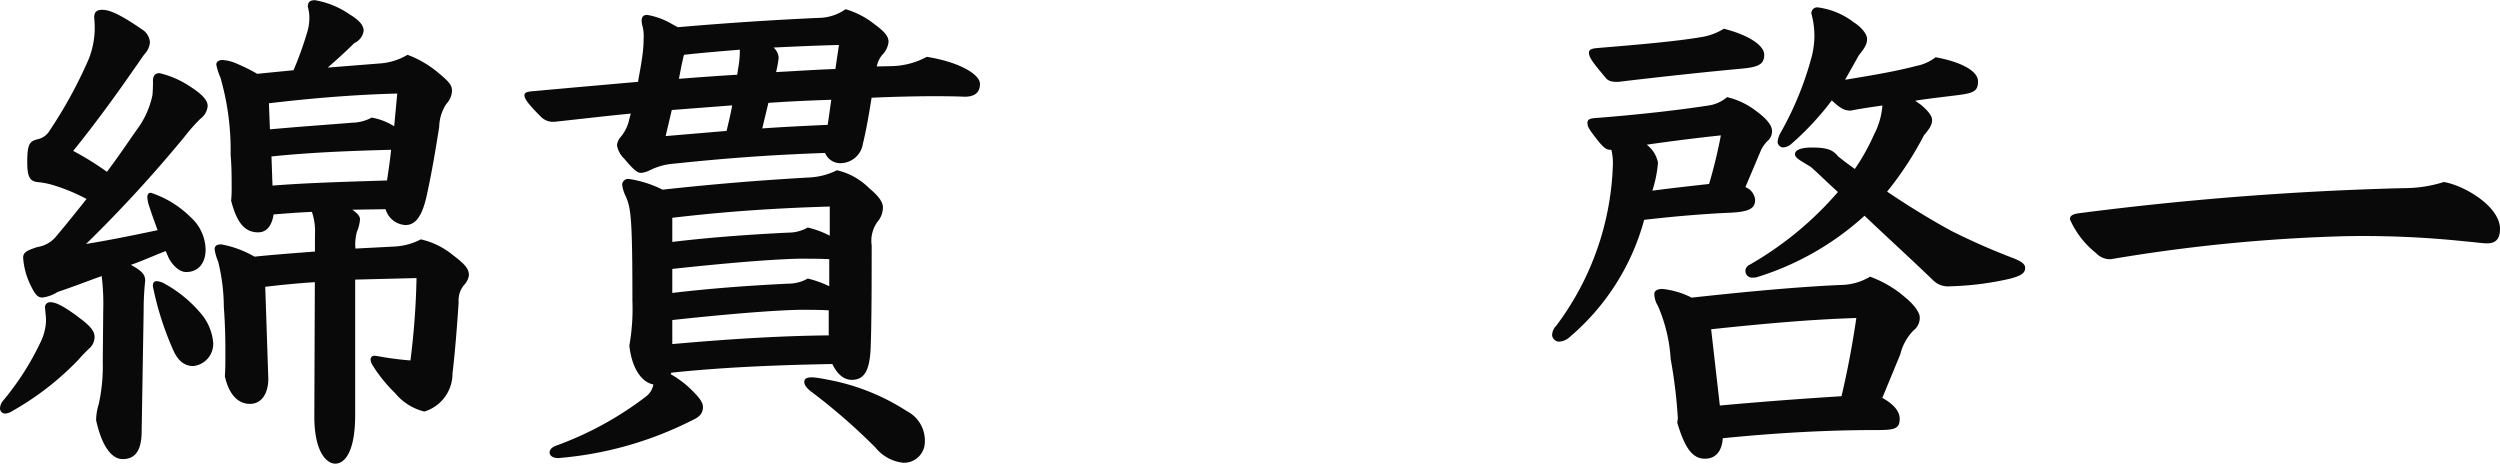
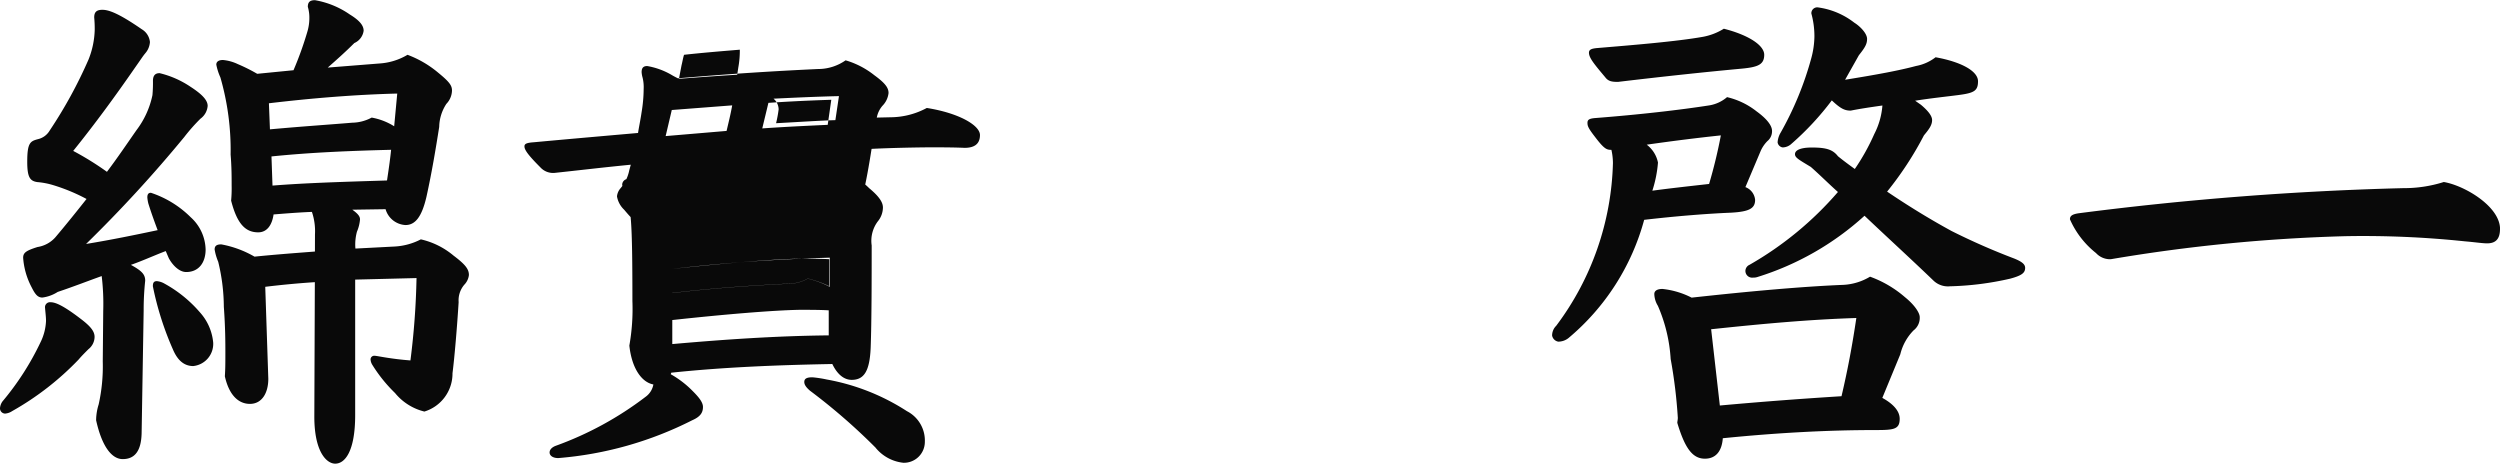
<svg xmlns="http://www.w3.org/2000/svg" width="107.58" height="19.954" viewBox="0 0 107.58 19.954">
-   <path id="name" d="M-104.94-2.662a7.532,7.532,0,0,1-.176,1.848,2.329,2.329,0,0,0-.11.682c.242,1.1.66,1.672,1.144,1.672.506,0,.792-.33.814-1.1l.088-5.3a11.777,11.777,0,0,1,.066-1.276c0-.264-.132-.418-.616-.682.506-.176.99-.4,1.5-.594l.132.308c.154.286.44.594.748.594.55,0,.836-.418.836-.968a1.926,1.926,0,0,0-.638-1.386,4.374,4.374,0,0,0-1.716-1.056c-.11,0-.154.066-.154.2a1.625,1.625,0,0,0,.044.264c.11.352.242.726.4,1.144-.946.2-2,.418-3.08.594a57.527,57.527,0,0,0,4.224-4.6,7.875,7.875,0,0,1,.7-.792.747.747,0,0,0,.308-.55c0-.264-.286-.528-.726-.814a4.092,4.092,0,0,0-1.342-.594c-.176,0-.286.088-.286.33a5.764,5.764,0,0,1-.022.616,3.746,3.746,0,0,1-.682,1.5c-.4.572-.814,1.188-1.276,1.8a12.691,12.691,0,0,0-1.452-.9c.924-1.144,1.826-2.376,2.662-3.586.264-.374.33-.484.44-.616a.814.814,0,0,0,.2-.484.722.722,0,0,0-.352-.55c-1.012-.7-1.43-.836-1.694-.836s-.352.11-.352.33a5.22,5.22,0,0,1,.022.528,3.674,3.674,0,0,1-.264,1.276,19.544,19.544,0,0,1-1.672,3.058.788.788,0,0,1-.506.374c-.33.088-.462.154-.462.968,0,.66.11.836.44.88a3.317,3.317,0,0,1,.682.132,7.884,7.884,0,0,1,1.43.594c-.418.528-.858,1.078-1.342,1.65a1.289,1.289,0,0,1-.77.418c-.484.154-.616.242-.616.462A3.186,3.186,0,0,0-108-5.852c.154.308.264.44.462.44a1.6,1.6,0,0,0,.66-.242c.66-.22,1.276-.462,1.892-.682a9.93,9.93,0,0,1,.066,1.5Zm9.13-4.73c-.858.066-1.738.132-2.6.22a4.458,4.458,0,0,0-1.43-.528c-.2,0-.286.066-.286.22a2.312,2.312,0,0,0,.154.528,8.3,8.3,0,0,1,.242,1.936c.066.9.066,1.562.066,1.98,0,.4,0,.7-.022,1.012.176.792.572,1.188,1.078,1.188.528,0,.792-.484.792-1.078l-.132-3.96c.726-.088,1.43-.154,2.134-.2l-.022,5.786c0,1.518.528,2.024.9,2.024.418,0,.858-.528.858-2.09v-5.83l2.64-.066A32.778,32.778,0,0,1-91.7-2.706c-.88-.066-1.43-.2-1.54-.2a.157.157,0,0,0-.176.154.492.492,0,0,0,.066.22,6.371,6.371,0,0,0,.99,1.232A2.353,2.353,0,0,0-91.1-.506a1.709,1.709,0,0,0,1.21-1.65c.088-.682.2-2.024.264-3.058a1.036,1.036,0,0,1,.242-.748.712.712,0,0,0,.2-.418c0-.242-.132-.44-.66-.836a3.34,3.34,0,0,0-1.408-.7,2.749,2.749,0,0,1-1.122.308l-1.694.088a2.12,2.12,0,0,1,.066-.726,1.684,1.684,0,0,0,.132-.528c0-.132-.088-.242-.33-.418l1.43-.022a.942.942,0,0,0,.858.682c.418,0,.7-.352.9-1.21.242-1.1.4-2.068.55-3.014a1.867,1.867,0,0,1,.308-.99.857.857,0,0,0,.242-.572c0-.22-.11-.374-.594-.77a4.486,4.486,0,0,0-1.32-.77,2.682,2.682,0,0,1-1.21.374l-2.222.176c.374-.33.748-.66,1.144-1.056a.675.675,0,0,0,.4-.528c0-.2-.132-.418-.594-.7a3.739,3.739,0,0,0-1.5-.616c-.2,0-.308.066-.308.286a1.609,1.609,0,0,1,.066.484,2.045,2.045,0,0,1-.088.594,14.752,14.752,0,0,1-.594,1.65l-1.562.154a7.4,7.4,0,0,0-.836-.418,1.872,1.872,0,0,0-.638-.176c-.176,0-.286.066-.286.2a2.459,2.459,0,0,0,.176.55,11.293,11.293,0,0,1,.44,3.322c.044.528.044.968.044,1.32a5.78,5.78,0,0,1-.022.66c.264,1.034.638,1.364,1.166,1.364.374,0,.594-.308.66-.77.55-.044,1.1-.088,1.65-.11a2.579,2.579,0,0,1,.132.968Zm-1.87-4.092c1.716-.176,3.432-.242,5.148-.286-.044.44-.11.88-.176,1.32-2.134.066-3.52.11-4.928.22Zm-.11-2.288c1.848-.22,3.74-.374,5.522-.418l-.132,1.408a2.706,2.706,0,0,0-.968-.374,1.825,1.825,0,0,1-.836.22c-1.056.088-2.09.154-3.542.286Zm-9.636,8.778c.022.264.044.418.044.594a2.289,2.289,0,0,1-.242.924,11.817,11.817,0,0,1-1.628,2.53.586.586,0,0,0-.11.286.226.226,0,0,0,.22.242.655.655,0,0,0,.308-.11,12.316,12.316,0,0,0,2.86-2.222c.11-.132.242-.264.418-.44a.682.682,0,0,0,.264-.528c0-.242-.176-.462-.616-.792-.748-.572-1.078-.7-1.276-.7A.215.215,0,0,0-107.426-4.994Zm6.38,2.53a.96.96,0,0,0,.858-1.012,2.241,2.241,0,0,0-.572-1.3,5.5,5.5,0,0,0-1.518-1.232.823.823,0,0,0-.33-.11c-.132,0-.176.066-.176.22a13.053,13.053,0,0,0,.858,2.706C-101.75-2.772-101.486-2.464-101.046-2.464Zm20.57.286c2.288-.242,4.62-.33,6.93-.374.2.418.484.682.836.682.528,0,.77-.374.814-1.364.044-1.144.044-3.146.044-4.422a1.393,1.393,0,0,1,.264-1.034.95.95,0,0,0,.22-.594c0-.176-.088-.418-.594-.836a2.865,2.865,0,0,0-1.386-.77,2.952,2.952,0,0,1-1.144.308c-1.936.11-3.96.264-6.358.528a4.843,4.843,0,0,0-1.452-.462.257.257,0,0,0-.286.242,1.457,1.457,0,0,0,.154.506c.22.506.286.9.286,4.51a9.02,9.02,0,0,1-.132,1.914c.11,1.012.55,1.584,1.034,1.672a.827.827,0,0,1-.33.528A14.425,14.425,0,0,1-85.448.968c-.176.066-.264.176-.264.286,0,.132.132.242.374.242A15.487,15.487,0,0,0-79.574-.132c.352-.154.462-.33.462-.572,0-.2-.176-.418-.44-.682a4.189,4.189,0,0,0-.946-.726Zm.044-2.266c2.222-.242,4.312-.418,5.478-.44.4,0,.88,0,1.254.022v1.078c-2.244.022-4.488.176-6.732.374Zm0-2.2c2.222-.242,4.312-.418,5.478-.44.418,0,.9,0,1.276.022V-5.9a4.627,4.627,0,0,0-.924-.33,1.685,1.685,0,0,1-.836.22c-1.342.066-3.124.176-4.994.4Zm0-2.2c2.42-.286,4.554-.418,6.776-.484v1.254a4.131,4.131,0,0,0-.946-.352,1.685,1.685,0,0,1-.836.22c-1.342.066-3.124.176-4.994.4Zm8.8-6.512a1.084,1.084,0,0,1,.242-.506.924.924,0,0,0,.264-.55c0-.22-.132-.418-.616-.77a3.61,3.61,0,0,0-1.232-.638,2.063,2.063,0,0,1-1.188.374c-1.87.088-3.7.2-6.028.4-.088-.044-.176-.088-.286-.154a3.132,3.132,0,0,0-1.034-.374c-.154,0-.242.066-.242.264a1.135,1.135,0,0,0,.044.242,1.726,1.726,0,0,1,.044.484,6.238,6.238,0,0,1-.088.99c-.044.308-.11.616-.154.9-1.5.132-3.014.264-4.488.4-.308.022-.4.066-.4.176,0,.132.11.33.682.9a.74.74,0,0,0,.616.242c1.034-.11,2.134-.242,3.278-.352l-.066.242a1.7,1.7,0,0,1-.374.77.623.623,0,0,0-.154.352,1.031,1.031,0,0,0,.308.572c.44.528.594.616.726.616a1.055,1.055,0,0,0,.374-.11,2.731,2.731,0,0,1,1.034-.286c2.09-.22,4-.374,6.512-.462a.709.709,0,0,0,.66.44.983.983,0,0,0,.968-.836c.132-.528.264-1.276.374-1.98.858-.044,2.112-.066,2.552-.066s.946,0,1.452.022c.374,0,.66-.132.66-.55s-.9-.946-2.288-1.166a3.319,3.319,0,0,1-1.54.4Zm-1.782.11c-.748.022-1.694.088-2.552.132a5.131,5.131,0,0,0,.11-.594.613.613,0,0,0-.22-.462c.924-.044,1.848-.088,2.816-.11ZM-77.638-15c-.77.044-1.672.11-2.508.176l.11-.572c.044-.176.066-.33.11-.462.792-.088,1.606-.154,2.4-.22a4.019,4.019,0,0,1-.066.77Zm3.894,2.156c-.946.044-1.892.088-2.816.154.088-.374.176-.726.264-1.1.682-.044,1.364-.088,2.706-.132Zm-6.974.484.264-1.122,2.6-.2c-.066.374-.154.726-.242,1.1Zm9.042,13.42a1.786,1.786,0,0,0,1.188.638.9.9,0,0,0,.924-.9,1.421,1.421,0,0,0-.77-1.32,9.4,9.4,0,0,0-3.454-1.364A5.049,5.049,0,0,0-74.4-1.98c-.22,0-.352.044-.352.2,0,.11.066.22.242.374A25.923,25.923,0,0,1-71.676,1.056ZM-26.95-13.882c.7-.11,1.342-.176,1.848-.242.682-.088.858-.176.858-.594,0-.44-.726-.836-1.826-1.034a1.947,1.947,0,0,1-.836.374c-.748.2-1.694.374-3.058.594l.594-1.056c.264-.33.352-.484.352-.7,0-.242-.308-.55-.55-.7a3.255,3.255,0,0,0-1.584-.66.254.254,0,0,0-.264.264,3.707,3.707,0,0,1,.132.99,3.734,3.734,0,0,1-.132.924,13.937,13.937,0,0,1-1.32,3.212.925.925,0,0,0-.132.418.256.256,0,0,0,.22.22.574.574,0,0,0,.374-.154,12.171,12.171,0,0,0,1.738-1.87c.374.352.55.44.814.44.44-.088.9-.154,1.364-.22a3.213,3.213,0,0,1-.352,1.232,9.188,9.188,0,0,1-.836,1.5c-.242-.176-.484-.352-.726-.55-.22-.286-.506-.374-1.122-.374-.528,0-.726.132-.726.286s.176.242.682.55c.4.352.77.726,1.166,1.078A14.54,14.54,0,0,1-34.078-6.82a.294.294,0,0,0-.176.264.291.291,0,0,0,.33.286.547.547,0,0,0,.176-.022,12.229,12.229,0,0,0,4.62-2.64c.946.9,1.936,1.8,2.948,2.772a.9.9,0,0,0,.726.264,12.824,12.824,0,0,0,2.6-.33c.484-.132.638-.242.638-.462,0-.154-.132-.264-.462-.4a28.519,28.519,0,0,1-2.706-1.188c-.968-.528-1.892-1.1-2.772-1.694a14.384,14.384,0,0,0,1.584-2.42c.22-.264.352-.44.352-.66,0-.2-.22-.44-.484-.66Zm-6.644,2.156a1.418,1.418,0,0,1,.286-.418.545.545,0,0,0,.2-.44c0-.2-.176-.484-.66-.836a3.237,3.237,0,0,0-1.276-.616,1.557,1.557,0,0,1-.748.352c-1.276.2-3.014.4-4.95.55-.22.022-.308.066-.308.2s.022.22.33.616c.4.528.506.55.7.55a2.687,2.687,0,0,1,.066.572,12.158,12.158,0,0,1-2.442,7,.59.59,0,0,0-.176.418.328.328,0,0,0,.264.264.709.709,0,0,0,.44-.154A10.064,10.064,0,0,0-38.61-8.756c1.32-.154,2.662-.264,3.74-.308.77-.044,1.034-.176,1.034-.55a.648.648,0,0,0-.418-.55Zm-4.664,1.716a5.258,5.258,0,0,0,.242-1.21,1.282,1.282,0,0,0-.484-.77c1.078-.154,2.112-.286,3.19-.4a21.431,21.431,0,0,1-.506,2.09C-36.63-10.208-37.444-10.12-38.258-10.01Zm10.67,7.04A2.2,2.2,0,0,1-27.016-4a.676.676,0,0,0,.264-.572c0-.154-.176-.484-.638-.858a4.772,4.772,0,0,0-1.5-.88,2.475,2.475,0,0,1-1.144.352c-1.672.066-3.938.264-6.534.55a3.568,3.568,0,0,0-1.254-.374c-.242,0-.352.088-.352.22a1.022,1.022,0,0,0,.154.506,6.735,6.735,0,0,1,.55,2.288,21.487,21.487,0,0,1,.308,2.53c0,.088-.022.154-.022.22.33,1.1.66,1.54,1.188,1.54.44,0,.726-.286.77-.88,2.4-.242,4.6-.352,6.556-.352.792,0,1.056-.022,1.056-.484,0-.352-.308-.66-.748-.9Zm-8.14-1.078c2.288-.242,4.224-.418,6.248-.484-.176,1.188-.374,2.244-.638,3.366-1.76.11-3.5.242-5.236.4Zm-.352-12.584c-1.122.2-2.97.352-4.554.484-.242.022-.352.066-.352.2,0,.22.22.484.7,1.056.132.176.286.2.55.2,1.848-.22,3.674-.418,5.346-.572.682-.066.946-.176.946-.594s-.7-.858-1.738-1.122A2.578,2.578,0,0,1-36.08-16.632Zm34.3,8.272c0-.968-1.518-1.87-2.42-2.024a5.634,5.634,0,0,1-1.738.264A135.3,135.3,0,0,0-19.888-9.042c-.33.044-.4.132-.4.264a3.805,3.805,0,0,0,1.122,1.452.814.814,0,0,0,.638.264,71.57,71.57,0,0,1,10.076-.99,41.876,41.876,0,0,1,5.148.22c.506.044.77.088.968.088C-2-7.744-1.782-7.9-1.782-8.36Z" transform="translate(109.362 18.216)" fill="#090909" />
+   <path id="name" d="M-104.94-2.662a7.532,7.532,0,0,1-.176,1.848,2.329,2.329,0,0,0-.11.682c.242,1.1.66,1.672,1.144,1.672.506,0,.792-.33.814-1.1l.088-5.3a11.777,11.777,0,0,1,.066-1.276c0-.264-.132-.418-.616-.682.506-.176.99-.4,1.5-.594l.132.308c.154.286.44.594.748.594.55,0,.836-.418.836-.968a1.926,1.926,0,0,0-.638-1.386,4.374,4.374,0,0,0-1.716-1.056c-.11,0-.154.066-.154.2a1.625,1.625,0,0,0,.044.264c.11.352.242.726.4,1.144-.946.2-2,.418-3.08.594a57.527,57.527,0,0,0,4.224-4.6,7.875,7.875,0,0,1,.7-.792.747.747,0,0,0,.308-.55c0-.264-.286-.528-.726-.814a4.092,4.092,0,0,0-1.342-.594c-.176,0-.286.088-.286.33a5.764,5.764,0,0,1-.022.616,3.746,3.746,0,0,1-.682,1.5c-.4.572-.814,1.188-1.276,1.8a12.691,12.691,0,0,0-1.452-.9c.924-1.144,1.826-2.376,2.662-3.586.264-.374.33-.484.44-.616a.814.814,0,0,0,.2-.484.722.722,0,0,0-.352-.55c-1.012-.7-1.43-.836-1.694-.836s-.352.11-.352.33a5.22,5.22,0,0,1,.022.528,3.674,3.674,0,0,1-.264,1.276,19.544,19.544,0,0,1-1.672,3.058.788.788,0,0,1-.506.374c-.33.088-.462.154-.462.968,0,.66.11.836.44.88a3.317,3.317,0,0,1,.682.132,7.884,7.884,0,0,1,1.43.594c-.418.528-.858,1.078-1.342,1.65a1.289,1.289,0,0,1-.77.418c-.484.154-.616.242-.616.462A3.186,3.186,0,0,0-108-5.852c.154.308.264.44.462.44a1.6,1.6,0,0,0,.66-.242c.66-.22,1.276-.462,1.892-.682a9.93,9.93,0,0,1,.066,1.5Zm9.13-4.73c-.858.066-1.738.132-2.6.22a4.458,4.458,0,0,0-1.43-.528c-.2,0-.286.066-.286.22a2.312,2.312,0,0,0,.154.528,8.3,8.3,0,0,1,.242,1.936c.066.9.066,1.562.066,1.98,0,.4,0,.7-.022,1.012.176.792.572,1.188,1.078,1.188.528,0,.792-.484.792-1.078l-.132-3.96c.726-.088,1.43-.154,2.134-.2l-.022,5.786c0,1.518.528,2.024.9,2.024.418,0,.858-.528.858-2.09v-5.83l2.64-.066A32.778,32.778,0,0,1-91.7-2.706c-.88-.066-1.43-.2-1.54-.2a.157.157,0,0,0-.176.154.492.492,0,0,0,.066.22,6.371,6.371,0,0,0,.99,1.232A2.353,2.353,0,0,0-91.1-.506a1.709,1.709,0,0,0,1.21-1.65c.088-.682.2-2.024.264-3.058a1.036,1.036,0,0,1,.242-.748.712.712,0,0,0,.2-.418c0-.242-.132-.44-.66-.836a3.34,3.34,0,0,0-1.408-.7,2.749,2.749,0,0,1-1.122.308l-1.694.088a2.12,2.12,0,0,1,.066-.726,1.684,1.684,0,0,0,.132-.528c0-.132-.088-.242-.33-.418l1.43-.022a.942.942,0,0,0,.858.682c.418,0,.7-.352.9-1.21.242-1.1.4-2.068.55-3.014a1.867,1.867,0,0,1,.308-.99.857.857,0,0,0,.242-.572c0-.22-.11-.374-.594-.77a4.486,4.486,0,0,0-1.32-.77,2.682,2.682,0,0,1-1.21.374l-2.222.176c.374-.33.748-.66,1.144-1.056a.675.675,0,0,0,.4-.528c0-.2-.132-.418-.594-.7a3.739,3.739,0,0,0-1.5-.616c-.2,0-.308.066-.308.286a1.609,1.609,0,0,1,.066.484,2.045,2.045,0,0,1-.088.594,14.752,14.752,0,0,1-.594,1.65l-1.562.154a7.4,7.4,0,0,0-.836-.418,1.872,1.872,0,0,0-.638-.176c-.176,0-.286.066-.286.2a2.459,2.459,0,0,0,.176.55,11.293,11.293,0,0,1,.44,3.322c.044.528.044.968.044,1.32a5.78,5.78,0,0,1-.022.66c.264,1.034.638,1.364,1.166,1.364.374,0,.594-.308.66-.77.55-.044,1.1-.088,1.65-.11a2.579,2.579,0,0,1,.132.968Zm-1.87-4.092c1.716-.176,3.432-.242,5.148-.286-.044.44-.11.88-.176,1.32-2.134.066-3.52.11-4.928.22Zm-.11-2.288c1.848-.22,3.74-.374,5.522-.418l-.132,1.408a2.706,2.706,0,0,0-.968-.374,1.825,1.825,0,0,1-.836.22c-1.056.088-2.09.154-3.542.286Zm-9.636,8.778c.022.264.044.418.044.594a2.289,2.289,0,0,1-.242.924,11.817,11.817,0,0,1-1.628,2.53.586.586,0,0,0-.11.286.226.226,0,0,0,.22.242.655.655,0,0,0,.308-.11,12.316,12.316,0,0,0,2.86-2.222c.11-.132.242-.264.418-.44a.682.682,0,0,0,.264-.528c0-.242-.176-.462-.616-.792-.748-.572-1.078-.7-1.276-.7A.215.215,0,0,0-107.426-4.994Zm6.38,2.53a.96.96,0,0,0,.858-1.012,2.241,2.241,0,0,0-.572-1.3,5.5,5.5,0,0,0-1.518-1.232.823.823,0,0,0-.33-.11c-.132,0-.176.066-.176.22a13.053,13.053,0,0,0,.858,2.706C-101.75-2.772-101.486-2.464-101.046-2.464Zm20.57.286c2.288-.242,4.62-.33,6.93-.374.2.418.484.682.836.682.528,0,.77-.374.814-1.364.044-1.144.044-3.146.044-4.422a1.393,1.393,0,0,1,.264-1.034.95.95,0,0,0,.22-.594c0-.176-.088-.418-.594-.836a2.865,2.865,0,0,0-1.386-.77,2.952,2.952,0,0,1-1.144.308c-1.936.11-3.96.264-6.358.528a4.843,4.843,0,0,0-1.452-.462.257.257,0,0,0-.286.242,1.457,1.457,0,0,0,.154.506c.22.506.286.9.286,4.51a9.02,9.02,0,0,1-.132,1.914c.11,1.012.55,1.584,1.034,1.672a.827.827,0,0,1-.33.528A14.425,14.425,0,0,1-85.448.968c-.176.066-.264.176-.264.286,0,.132.132.242.374.242A15.487,15.487,0,0,0-79.574-.132c.352-.154.462-.33.462-.572,0-.2-.176-.418-.44-.682a4.189,4.189,0,0,0-.946-.726Zm.044-2.266c2.222-.242,4.312-.418,5.478-.44.4,0,.88,0,1.254.022v1.078c-2.244.022-4.488.176-6.732.374Zm0-2.2c2.222-.242,4.312-.418,5.478-.44.418,0,.9,0,1.276.022V-5.9a4.627,4.627,0,0,0-.924-.33,1.685,1.685,0,0,1-.836.22c-1.342.066-3.124.176-4.994.4Zc2.42-.286,4.554-.418,6.776-.484v1.254a4.131,4.131,0,0,0-.946-.352,1.685,1.685,0,0,1-.836.22c-1.342.066-3.124.176-4.994.4Zm8.8-6.512a1.084,1.084,0,0,1,.242-.506.924.924,0,0,0,.264-.55c0-.22-.132-.418-.616-.77a3.61,3.61,0,0,0-1.232-.638,2.063,2.063,0,0,1-1.188.374c-1.87.088-3.7.2-6.028.4-.088-.044-.176-.088-.286-.154a3.132,3.132,0,0,0-1.034-.374c-.154,0-.242.066-.242.264a1.135,1.135,0,0,0,.044.242,1.726,1.726,0,0,1,.044.484,6.238,6.238,0,0,1-.088.99c-.044.308-.11.616-.154.9-1.5.132-3.014.264-4.488.4-.308.022-.4.066-.4.176,0,.132.11.33.682.9a.74.74,0,0,0,.616.242c1.034-.11,2.134-.242,3.278-.352l-.066.242a1.7,1.7,0,0,1-.374.77.623.623,0,0,0-.154.352,1.031,1.031,0,0,0,.308.572c.44.528.594.616.726.616a1.055,1.055,0,0,0,.374-.11,2.731,2.731,0,0,1,1.034-.286c2.09-.22,4-.374,6.512-.462a.709.709,0,0,0,.66.44.983.983,0,0,0,.968-.836c.132-.528.264-1.276.374-1.98.858-.044,2.112-.066,2.552-.066s.946,0,1.452.022c.374,0,.66-.132.66-.55s-.9-.946-2.288-1.166a3.319,3.319,0,0,1-1.54.4Zm-1.782.11c-.748.022-1.694.088-2.552.132a5.131,5.131,0,0,0,.11-.594.613.613,0,0,0-.22-.462c.924-.044,1.848-.088,2.816-.11ZM-77.638-15c-.77.044-1.672.11-2.508.176l.11-.572c.044-.176.066-.33.11-.462.792-.088,1.606-.154,2.4-.22a4.019,4.019,0,0,1-.066.77Zm3.894,2.156c-.946.044-1.892.088-2.816.154.088-.374.176-.726.264-1.1.682-.044,1.364-.088,2.706-.132Zm-6.974.484.264-1.122,2.6-.2c-.066.374-.154.726-.242,1.1Zm9.042,13.42a1.786,1.786,0,0,0,1.188.638.9.9,0,0,0,.924-.9,1.421,1.421,0,0,0-.77-1.32,9.4,9.4,0,0,0-3.454-1.364A5.049,5.049,0,0,0-74.4-1.98c-.22,0-.352.044-.352.2,0,.11.066.22.242.374A25.923,25.923,0,0,1-71.676,1.056ZM-26.95-13.882c.7-.11,1.342-.176,1.848-.242.682-.088.858-.176.858-.594,0-.44-.726-.836-1.826-1.034a1.947,1.947,0,0,1-.836.374c-.748.2-1.694.374-3.058.594l.594-1.056c.264-.33.352-.484.352-.7,0-.242-.308-.55-.55-.7a3.255,3.255,0,0,0-1.584-.66.254.254,0,0,0-.264.264,3.707,3.707,0,0,1,.132.99,3.734,3.734,0,0,1-.132.924,13.937,13.937,0,0,1-1.32,3.212.925.925,0,0,0-.132.418.256.256,0,0,0,.22.22.574.574,0,0,0,.374-.154,12.171,12.171,0,0,0,1.738-1.87c.374.352.55.44.814.44.44-.088.9-.154,1.364-.22a3.213,3.213,0,0,1-.352,1.232,9.188,9.188,0,0,1-.836,1.5c-.242-.176-.484-.352-.726-.55-.22-.286-.506-.374-1.122-.374-.528,0-.726.132-.726.286s.176.242.682.55c.4.352.77.726,1.166,1.078A14.54,14.54,0,0,1-34.078-6.82a.294.294,0,0,0-.176.264.291.291,0,0,0,.33.286.547.547,0,0,0,.176-.022,12.229,12.229,0,0,0,4.62-2.64c.946.9,1.936,1.8,2.948,2.772a.9.9,0,0,0,.726.264,12.824,12.824,0,0,0,2.6-.33c.484-.132.638-.242.638-.462,0-.154-.132-.264-.462-.4a28.519,28.519,0,0,1-2.706-1.188c-.968-.528-1.892-1.1-2.772-1.694a14.384,14.384,0,0,0,1.584-2.42c.22-.264.352-.44.352-.66,0-.2-.22-.44-.484-.66Zm-6.644,2.156a1.418,1.418,0,0,1,.286-.418.545.545,0,0,0,.2-.44c0-.2-.176-.484-.66-.836a3.237,3.237,0,0,0-1.276-.616,1.557,1.557,0,0,1-.748.352c-1.276.2-3.014.4-4.95.55-.22.022-.308.066-.308.2s.022.22.33.616c.4.528.506.55.7.55a2.687,2.687,0,0,1,.066.572,12.158,12.158,0,0,1-2.442,7,.59.59,0,0,0-.176.418.328.328,0,0,0,.264.264.709.709,0,0,0,.44-.154A10.064,10.064,0,0,0-38.61-8.756c1.32-.154,2.662-.264,3.74-.308.77-.044,1.034-.176,1.034-.55a.648.648,0,0,0-.418-.55Zm-4.664,1.716a5.258,5.258,0,0,0,.242-1.21,1.282,1.282,0,0,0-.484-.77c1.078-.154,2.112-.286,3.19-.4a21.431,21.431,0,0,1-.506,2.09C-36.63-10.208-37.444-10.12-38.258-10.01Zm10.67,7.04A2.2,2.2,0,0,1-27.016-4a.676.676,0,0,0,.264-.572c0-.154-.176-.484-.638-.858a4.772,4.772,0,0,0-1.5-.88,2.475,2.475,0,0,1-1.144.352c-1.672.066-3.938.264-6.534.55a3.568,3.568,0,0,0-1.254-.374c-.242,0-.352.088-.352.22a1.022,1.022,0,0,0,.154.506,6.735,6.735,0,0,1,.55,2.288,21.487,21.487,0,0,1,.308,2.53c0,.088-.022.154-.022.22.33,1.1.66,1.54,1.188,1.54.44,0,.726-.286.77-.88,2.4-.242,4.6-.352,6.556-.352.792,0,1.056-.022,1.056-.484,0-.352-.308-.66-.748-.9Zm-8.14-1.078c2.288-.242,4.224-.418,6.248-.484-.176,1.188-.374,2.244-.638,3.366-1.76.11-3.5.242-5.236.4Zm-.352-12.584c-1.122.2-2.97.352-4.554.484-.242.022-.352.066-.352.2,0,.22.22.484.7,1.056.132.176.286.2.55.2,1.848-.22,3.674-.418,5.346-.572.682-.066.946-.176.946-.594s-.7-.858-1.738-1.122A2.578,2.578,0,0,1-36.08-16.632Zm34.3,8.272c0-.968-1.518-1.87-2.42-2.024a5.634,5.634,0,0,1-1.738.264A135.3,135.3,0,0,0-19.888-9.042c-.33.044-.4.132-.4.264a3.805,3.805,0,0,0,1.122,1.452.814.814,0,0,0,.638.264,71.57,71.57,0,0,1,10.076-.99,41.876,41.876,0,0,1,5.148.22c.506.044.77.088.968.088C-2-7.744-1.782-7.9-1.782-8.36Z" transform="translate(109.362 18.216)" fill="#090909" />
</svg>